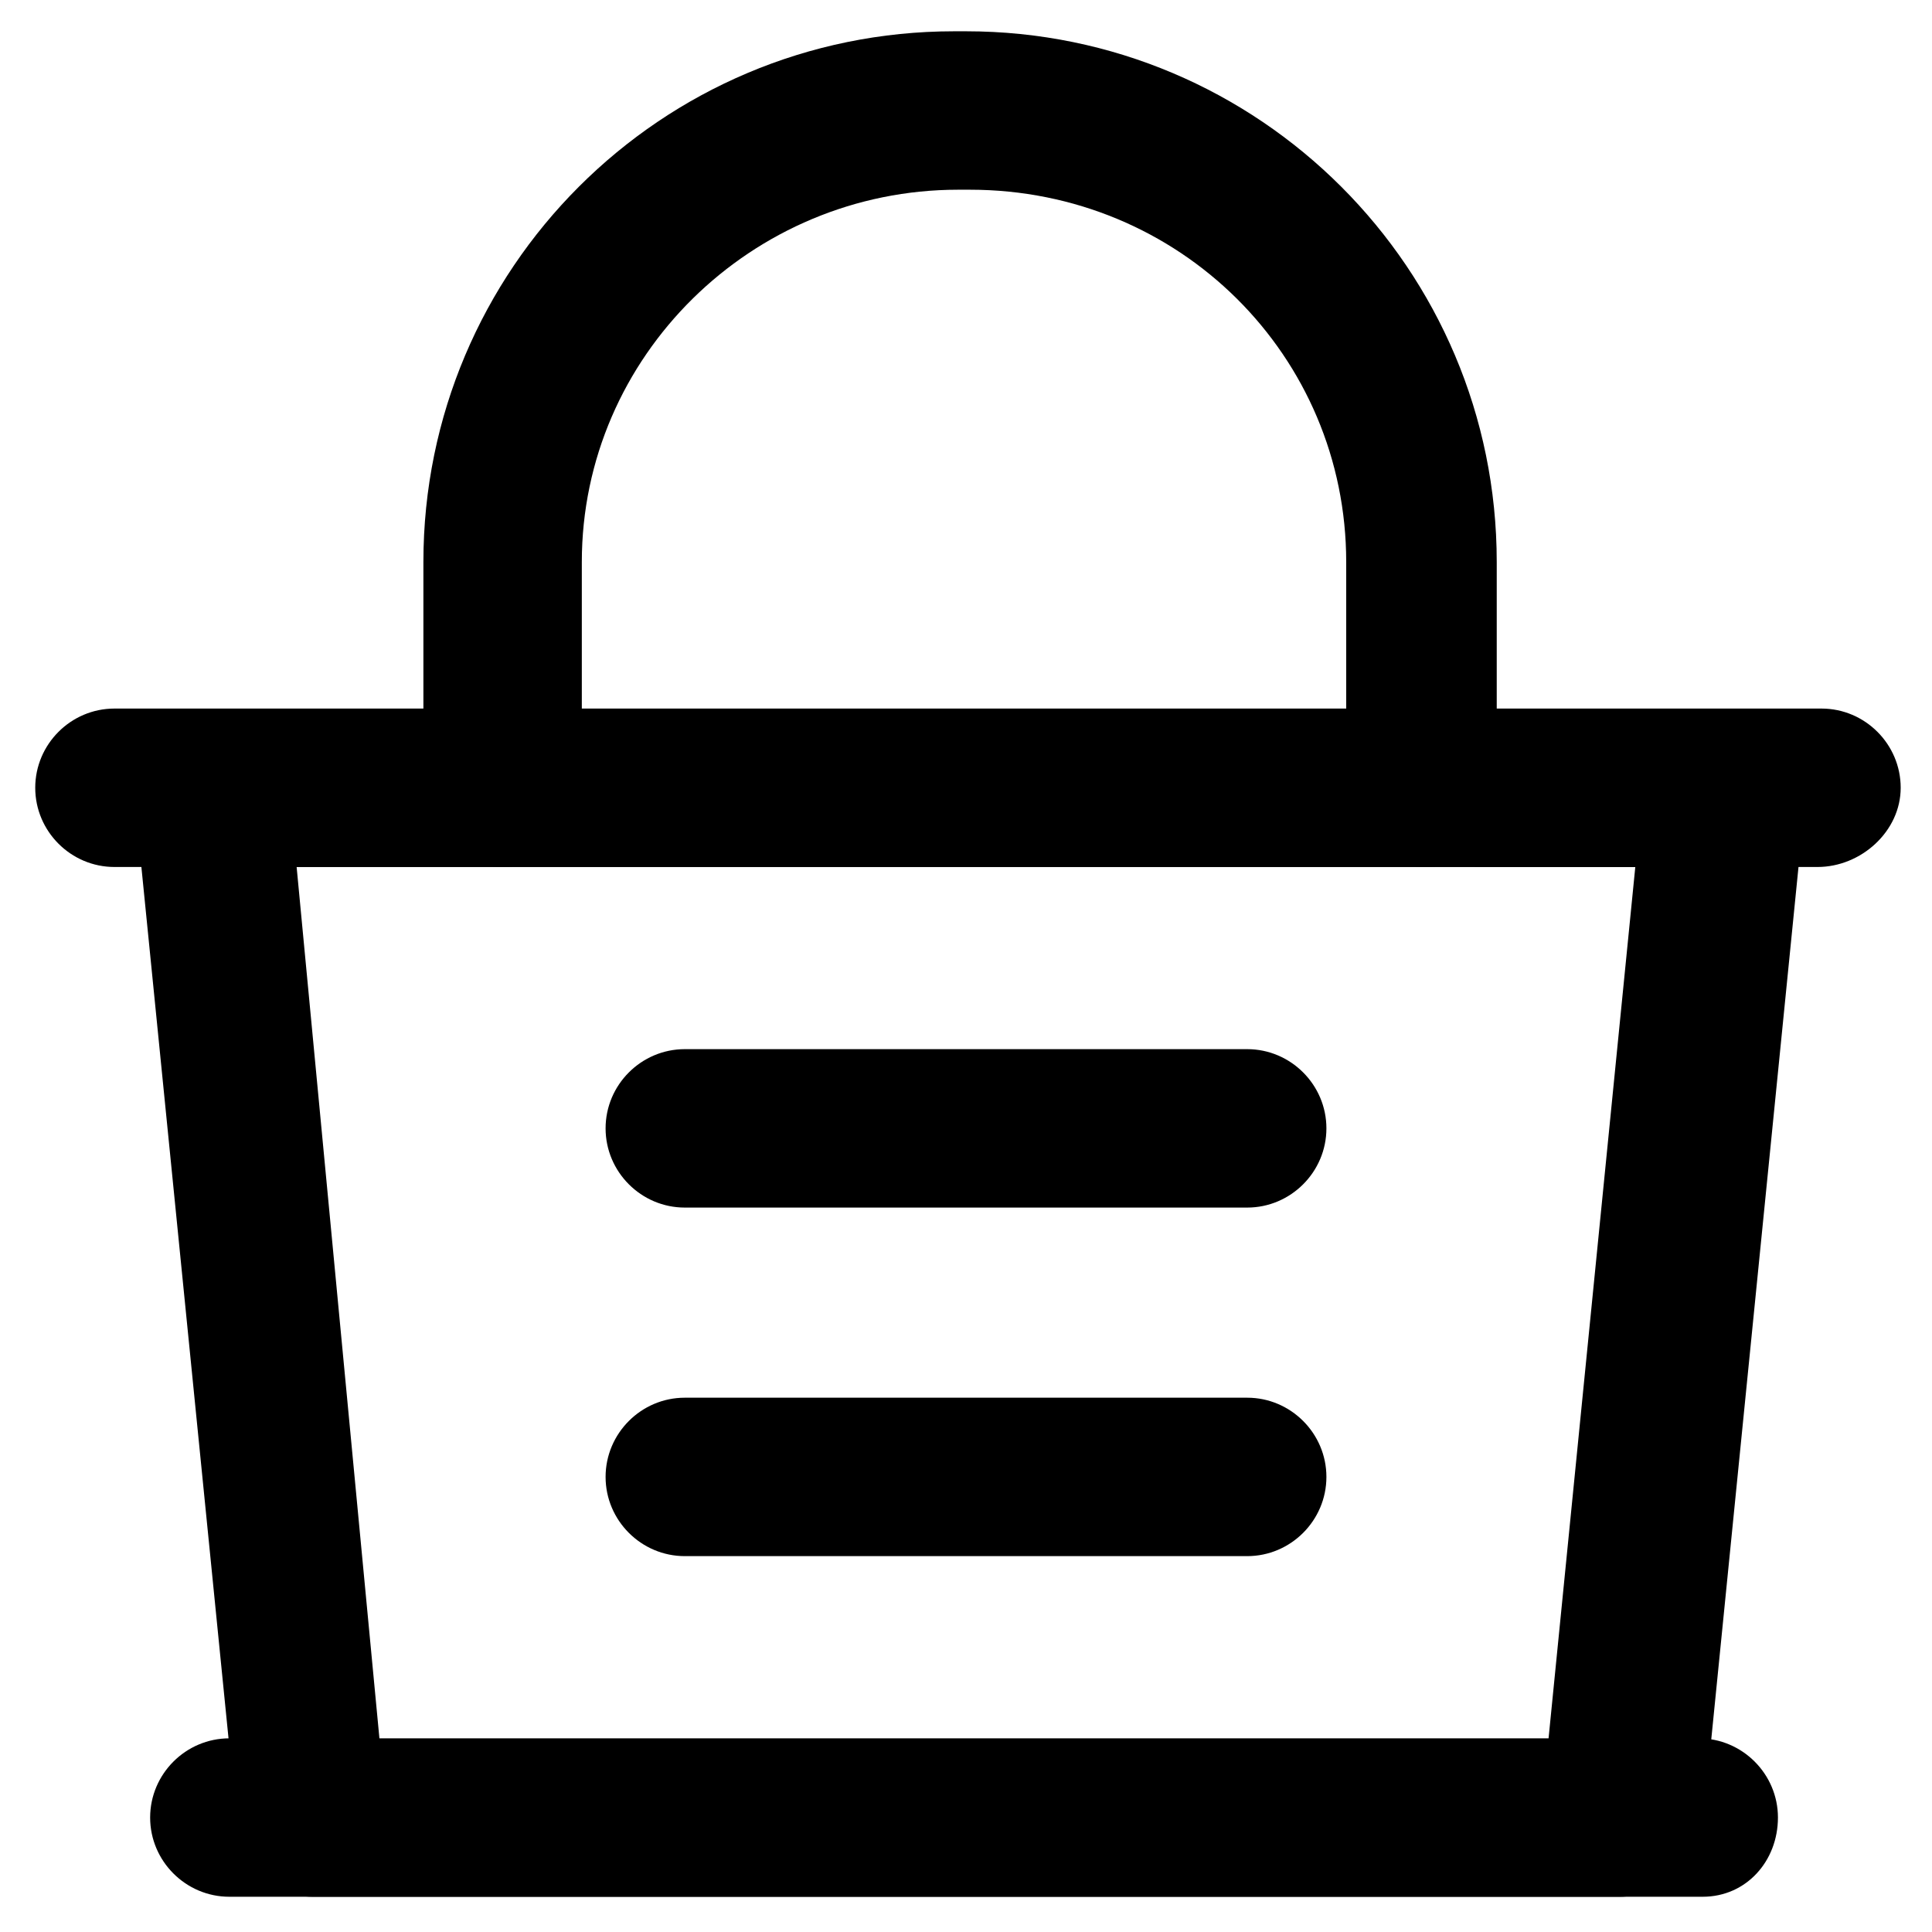
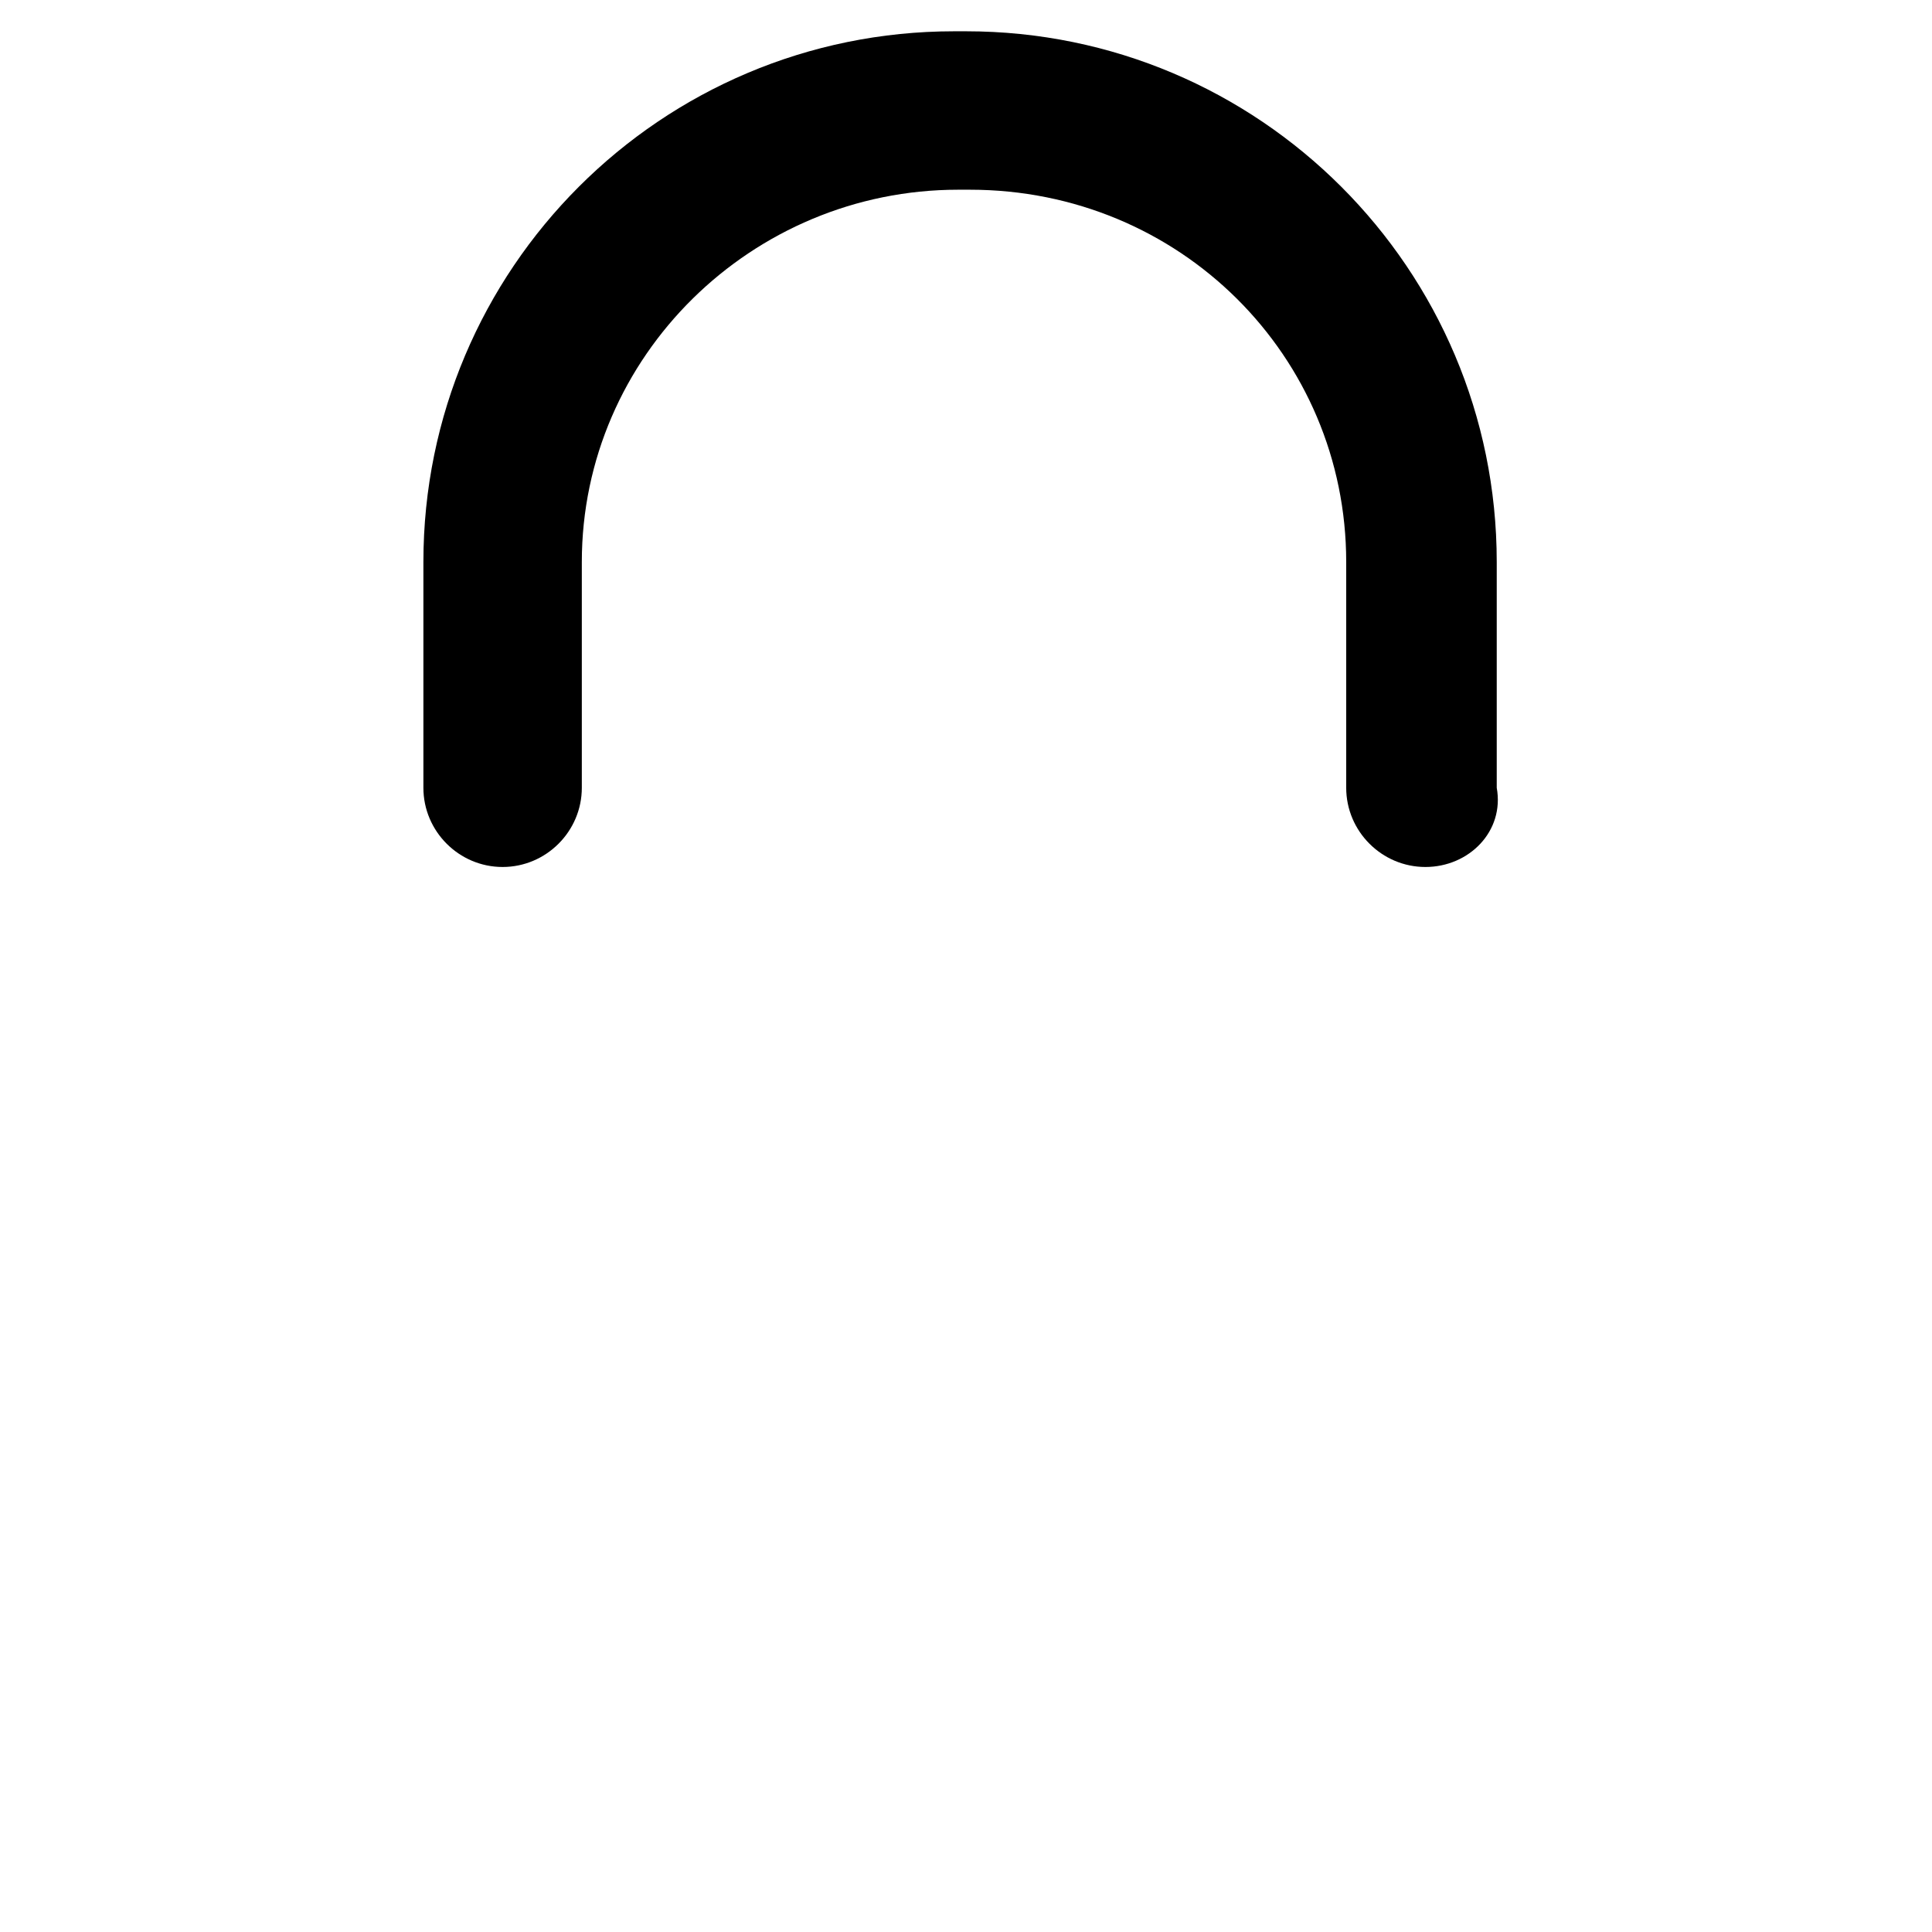
<svg xmlns="http://www.w3.org/2000/svg" fill="#000000" width="800px" height="800px" version="1.1" viewBox="144 144 512 512">
  <g>
-     <path d="m573.18 646.66h-346.37c-10.496 0-19.941-8.398-19.941-18.895l-27.289-272.89c-1.051-6.297 1.051-11.547 5.246-15.742 4.199-4.199 9.445-6.297 15.742-6.297h400.95c6.297 0 11.547 2.098 15.742 6.297 4.199 4.199 6.297 10.496 5.246 15.742l-27.289 272.9c-2.094 10.492-11.539 18.891-22.035 18.891zm-328.53-40.934h309.63l23.09-231.96-354.76-0.004z" />
-     <path d="m625.66 373.76h-451.33c-11.547 0-20.992-9.445-20.992-20.992s9.445-20.992 20.992-20.992h452.38c11.547 0 20.992 9.445 20.992 20.992s-10.496 20.992-22.039 20.992z" />
-     <path d="m595.23 646.66h-390.45c-11.547 0-20.992-9.445-20.992-20.992 0-11.547 9.445-20.992 20.992-20.992h389.4c11.547 0 20.992 9.445 20.992 20.992 0 11.543-8.398 20.992-19.941 20.992z" />
    <path d="m521.75 373.76c-11.547 0-20.992-9.445-20.992-20.992v-59.828c0-54.578-44.082-98.664-99.711-98.664h-3.148c-54.578 0-99.711 44.082-99.711 98.664v59.828c0 11.547-9.445 20.992-20.992 20.992s-20.992-9.445-20.992-20.992v-59.828c0-77.672 62.977-140.65 140.65-140.65h3.148c77.672 0 140.65 62.977 140.65 140.65v59.828c2.094 11.547-7.356 20.992-18.898 20.992z" />
-     <path d="m474.52 464.02h-149.04c-11.547 0-20.992-9.445-20.992-20.992s9.445-20.992 20.992-20.992h149.04c11.547 0 20.992 9.445 20.992 20.992s-9.445 20.992-20.992 20.992z" />
-     <path d="m474.52 556.39h-149.04c-11.547 0-20.992-9.445-20.992-20.992 0-11.547 9.445-20.992 20.992-20.992h149.04c11.547 0 20.992 9.445 20.992 20.992 0 11.543-9.445 20.992-20.992 20.992z" />
  </g>
</svg>